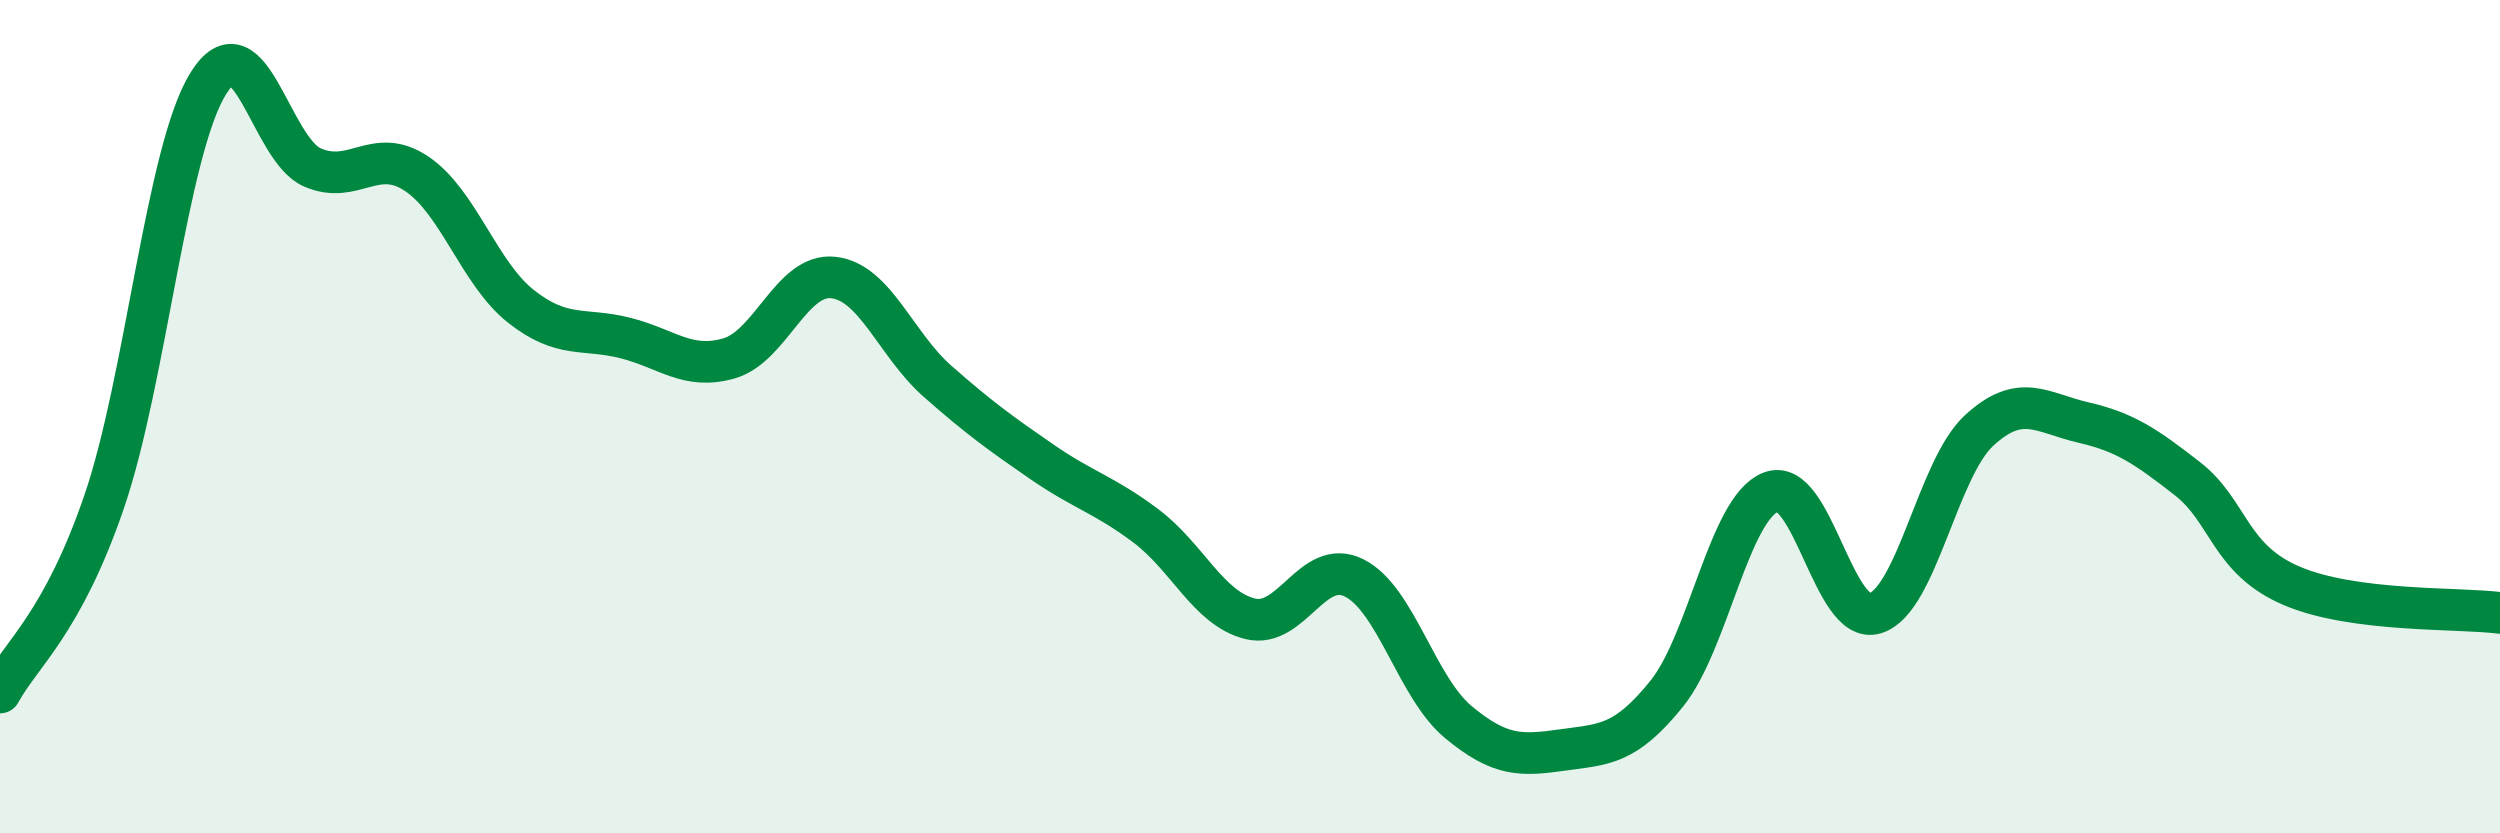
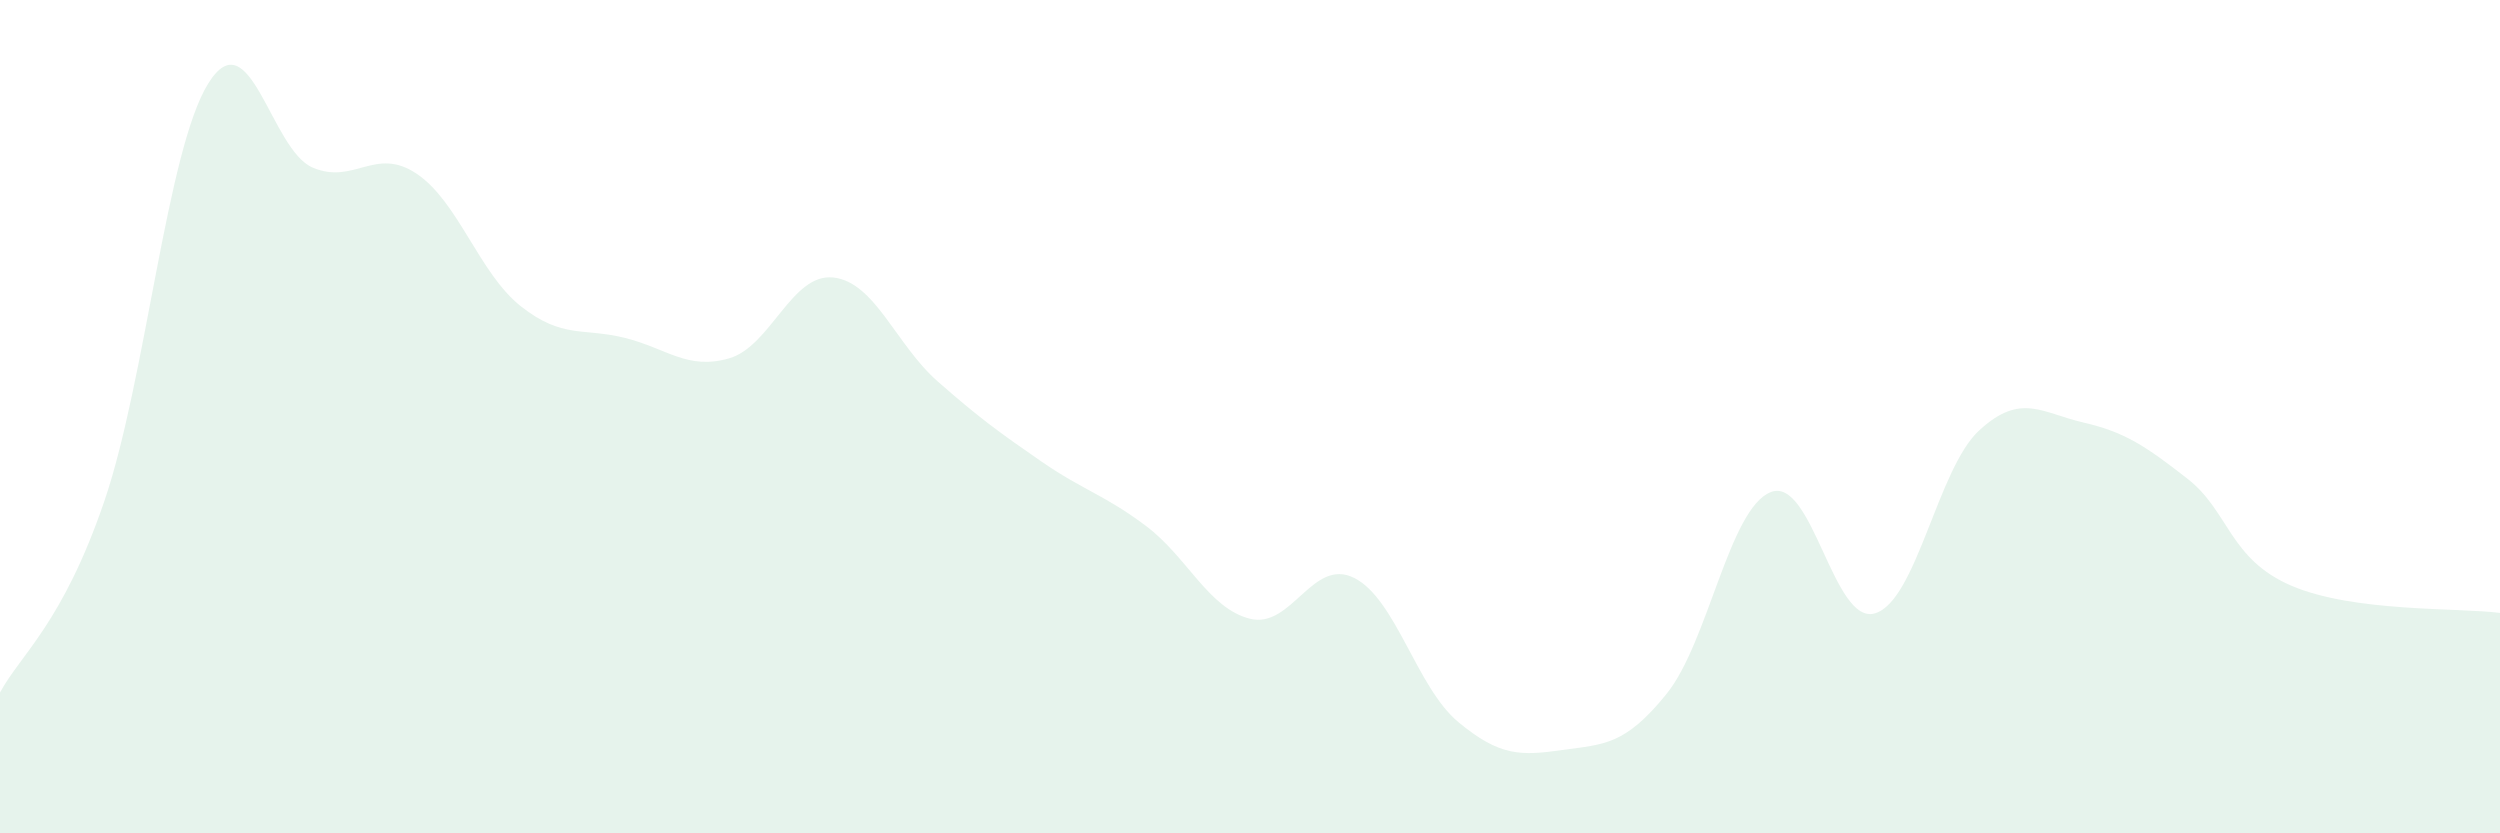
<svg xmlns="http://www.w3.org/2000/svg" width="60" height="20" viewBox="0 0 60 20">
  <path d="M 0,16.62 C 0.5,15.7 1.5,14.96 2.5,12.04 C 3.5,9.12 4,3.6 5,2 C 6,0.4 6.5,3.59 7.5,4.02 C 8.5,4.45 9,3.5 10,4.17 C 11,4.84 11.5,6.56 12.5,7.35 C 13.5,8.14 14,7.86 15,8.11 C 16,8.36 16.5,8.89 17.5,8.6 C 18.5,8.31 19,6.55 20,6.66 C 21,6.77 21.5,8.27 22.5,9.15 C 23.5,10.03 24,10.39 25,11.08 C 26,11.77 26.5,11.87 27.5,12.62 C 28.5,13.37 29,14.6 30,14.85 C 31,15.1 31.5,13.37 32.5,13.87 C 33.5,14.37 34,16.5 35,17.33 C 36,18.16 36.5,18.14 37.5,18 C 38.5,17.86 39,17.89 40,16.65 C 41,15.41 41.5,12.2 42.5,11.81 C 43.5,11.42 44,15.02 45,14.72 C 46,14.42 46.5,11.25 47.5,10.33 C 48.5,9.41 49,9.91 50,10.14 C 51,10.37 51.5,10.71 52.5,11.49 C 53.5,12.27 53.5,13.42 55,14.06 C 56.5,14.7 59,14.58 60,14.71L60 20L0 20Z" fill="#008740" opacity="0.1" stroke-linecap="round" stroke-linejoin="round" />
-   <path d="M 0,16.62 C 0.5,15.7 1.5,14.96 2.5,12.04 C 3.5,9.12 4,3.6 5,2 C 6,0.4 6.5,3.59 7.5,4.02 C 8.5,4.45 9,3.5 10,4.17 C 11,4.84 11.5,6.56 12.5,7.35 C 13.5,8.14 14,7.86 15,8.11 C 16,8.36 16.5,8.89 17.5,8.6 C 18.5,8.31 19,6.55 20,6.66 C 21,6.77 21.5,8.27 22.5,9.15 C 23.5,10.03 24,10.39 25,11.08 C 26,11.77 26.5,11.87 27.5,12.62 C 28.5,13.37 29,14.6 30,14.85 C 31,15.1 31.5,13.37 32.5,13.87 C 33.5,14.37 34,16.5 35,17.33 C 36,18.16 36.5,18.14 37.5,18 C 38.5,17.86 39,17.89 40,16.65 C 41,15.41 41.5,12.2 42.5,11.81 C 43.5,11.42 44,15.02 45,14.72 C 46,14.42 46.5,11.25 47.5,10.33 C 48.5,9.41 49,9.91 50,10.14 C 51,10.37 51.5,10.71 52.5,11.49 C 53.5,12.27 53.5,13.42 55,14.06 C 56.5,14.7 59,14.58 60,14.71" stroke="#008740" stroke-width="1" fill="none" stroke-linecap="round" stroke-linejoin="round" />
</svg>